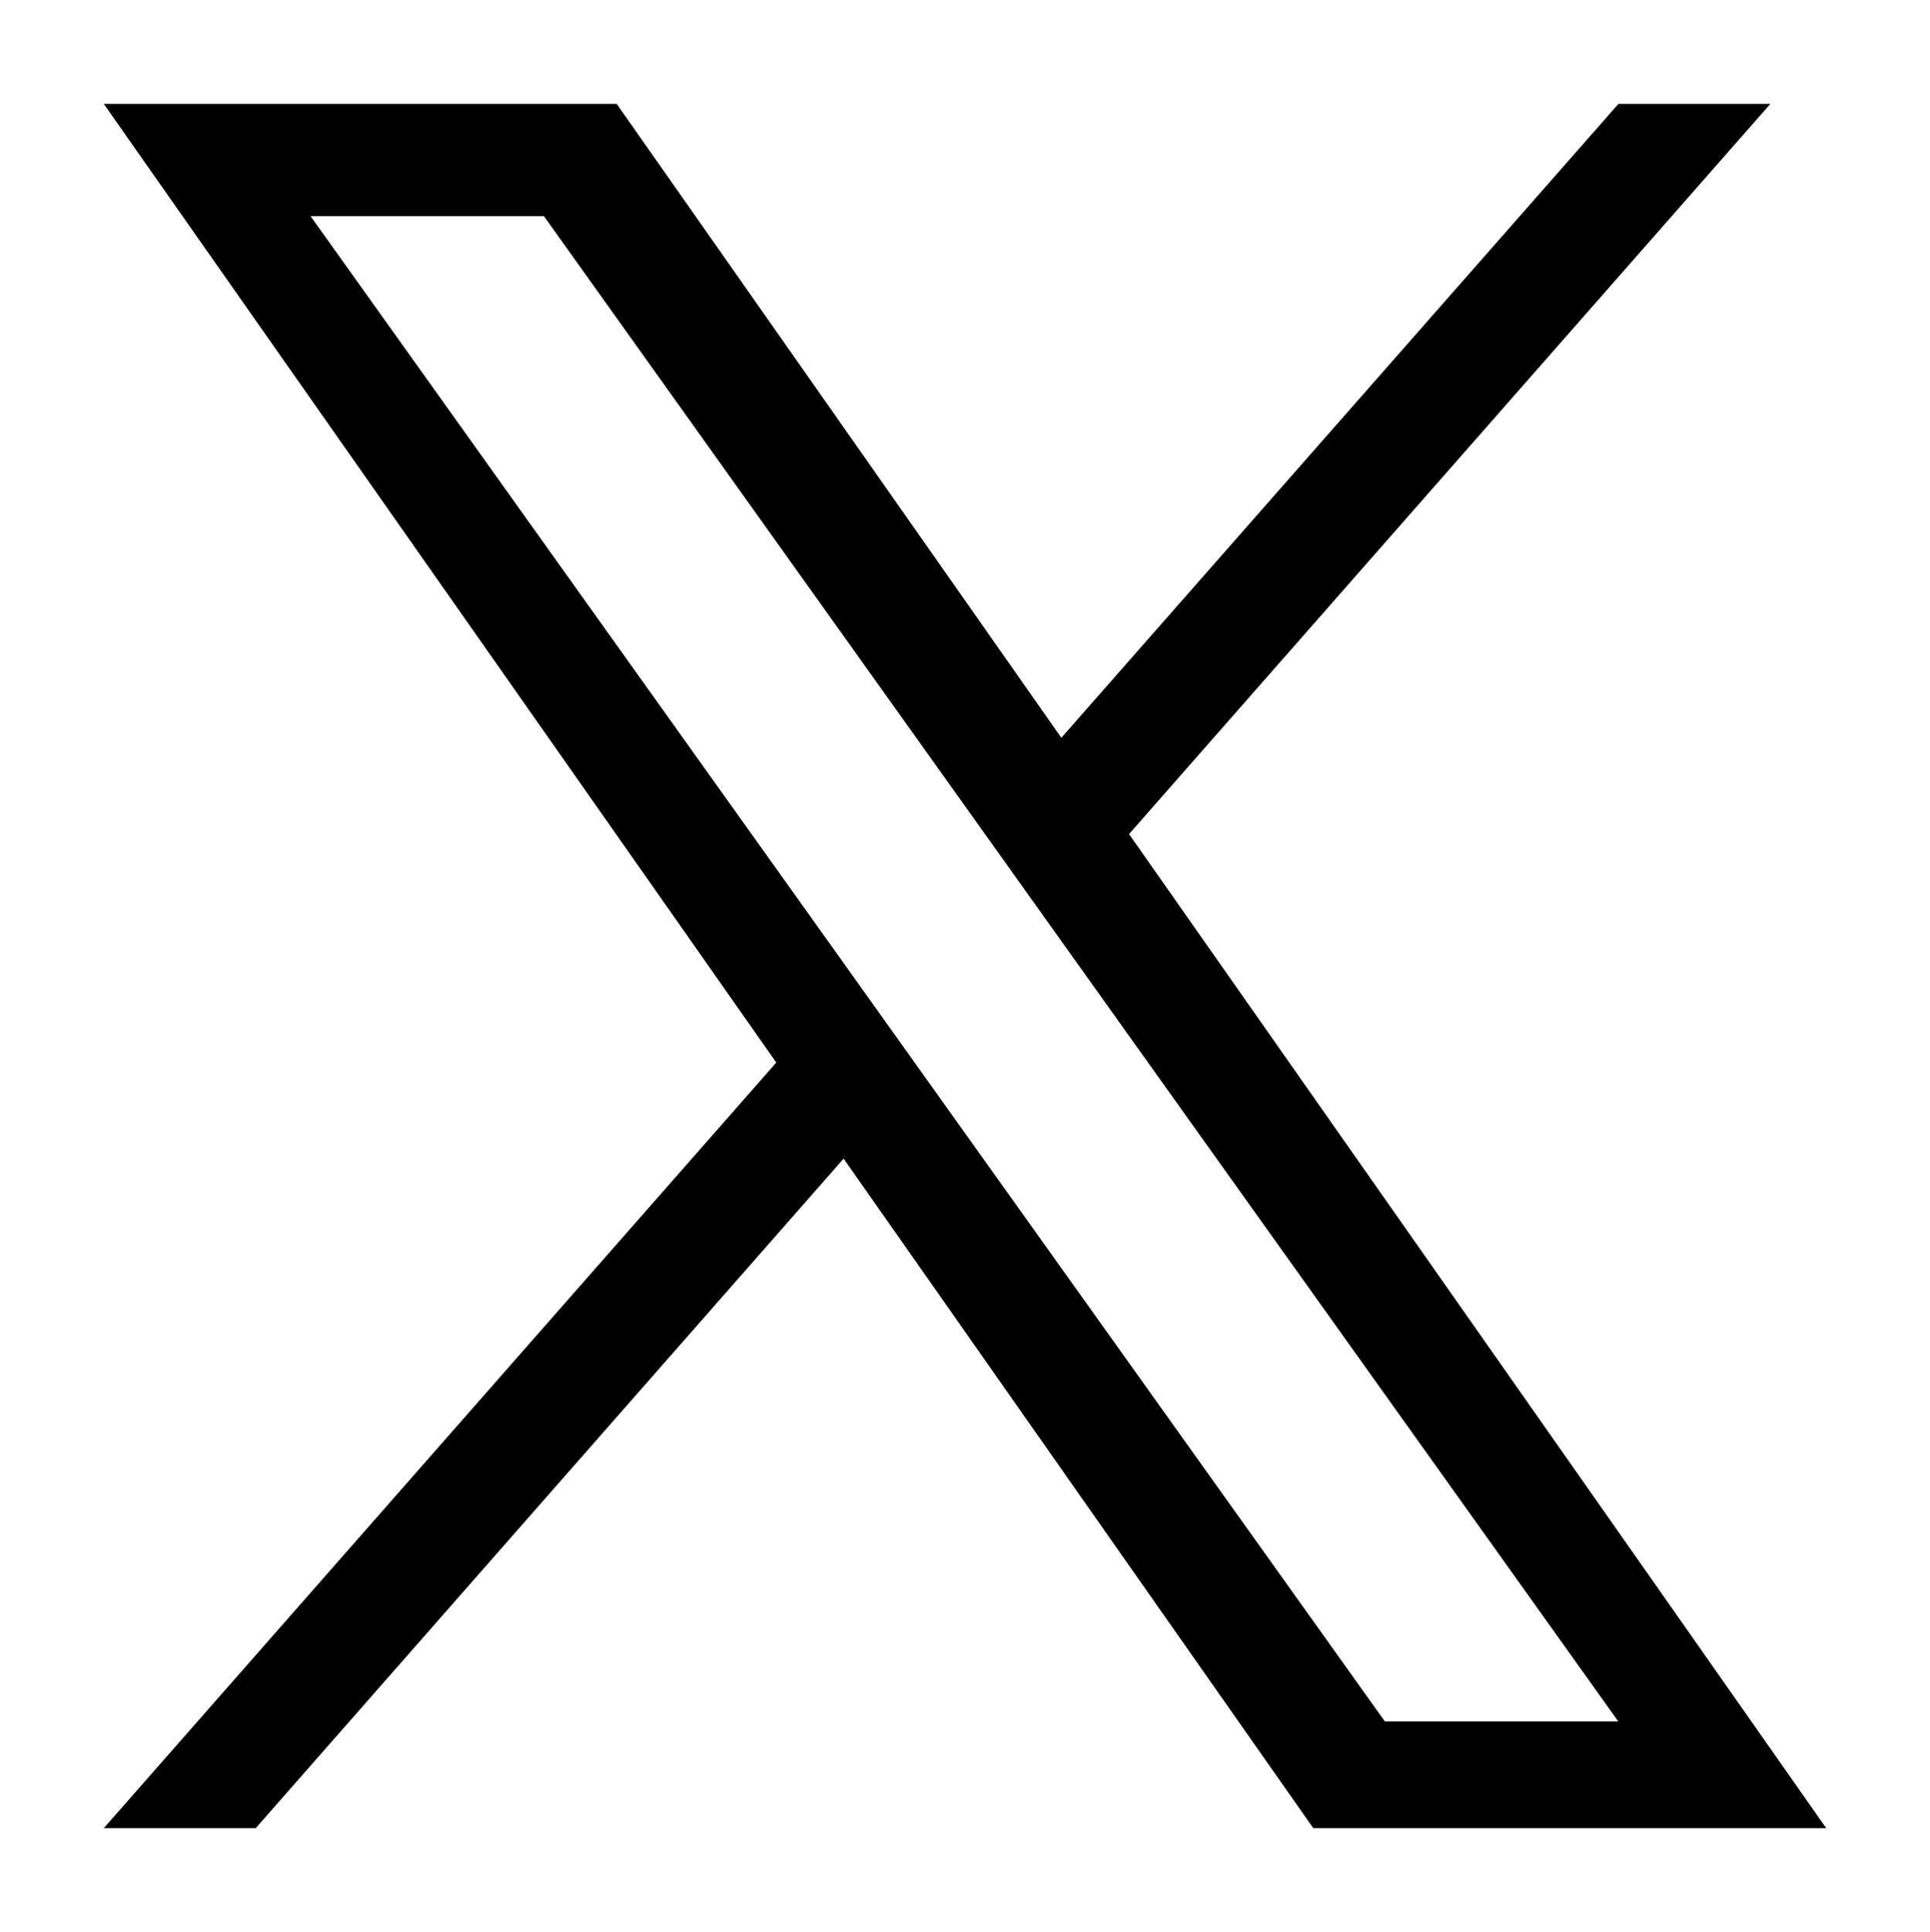
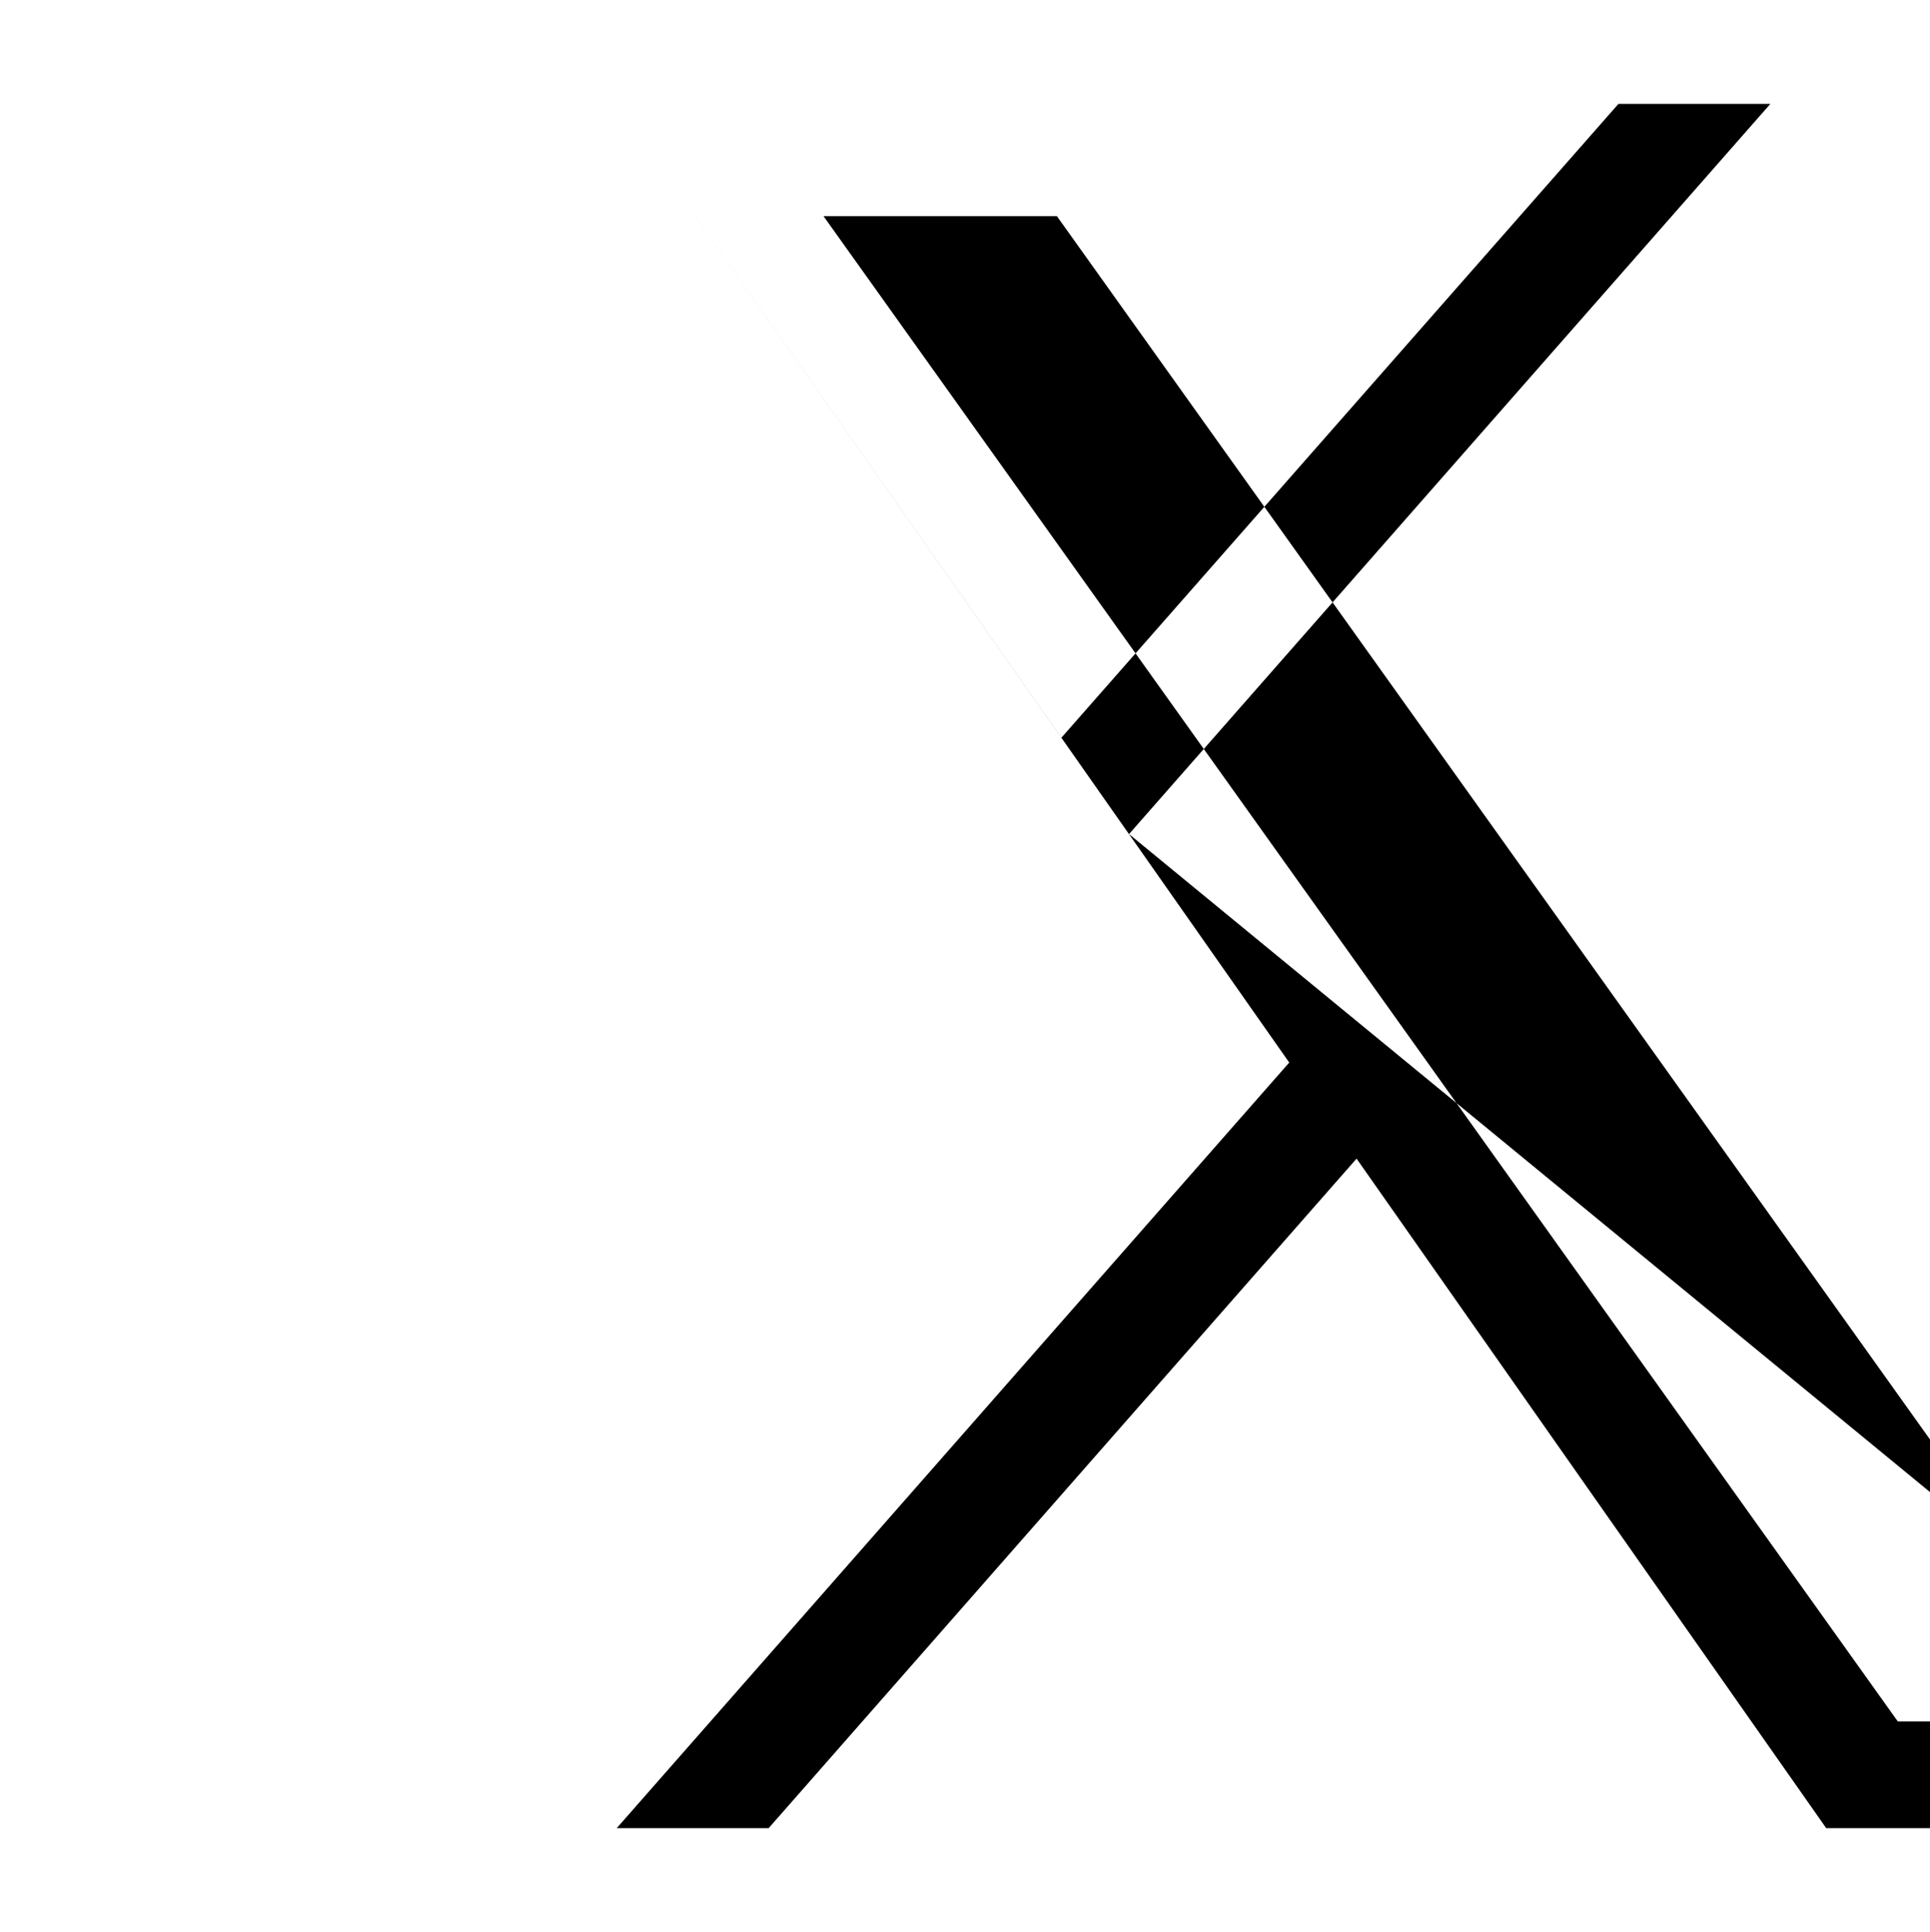
<svg xmlns="http://www.w3.org/2000/svg" width="300" height="300.251">
-   <path d="m175.497,129.621l99.687,-113.475l-23.614,0l-86.595,98.509l-69.111,-98.509l-79.732,0l104.533,148.977l-104.533,118.982l23.614,0l91.387,-104.051l73.003,104.051l79.732,0m-235.598,-250.52l36.278,0l167.004,233.938l-36.287,0" />
+   <path d="m175.497,129.621l99.687,-113.475l-23.614,0l-86.595,98.509l-69.111,-98.509l104.533,148.977l-104.533,118.982l23.614,0l91.387,-104.051l73.003,104.051l79.732,0m-235.598,-250.52l36.278,0l167.004,233.938l-36.287,0" />
</svg>